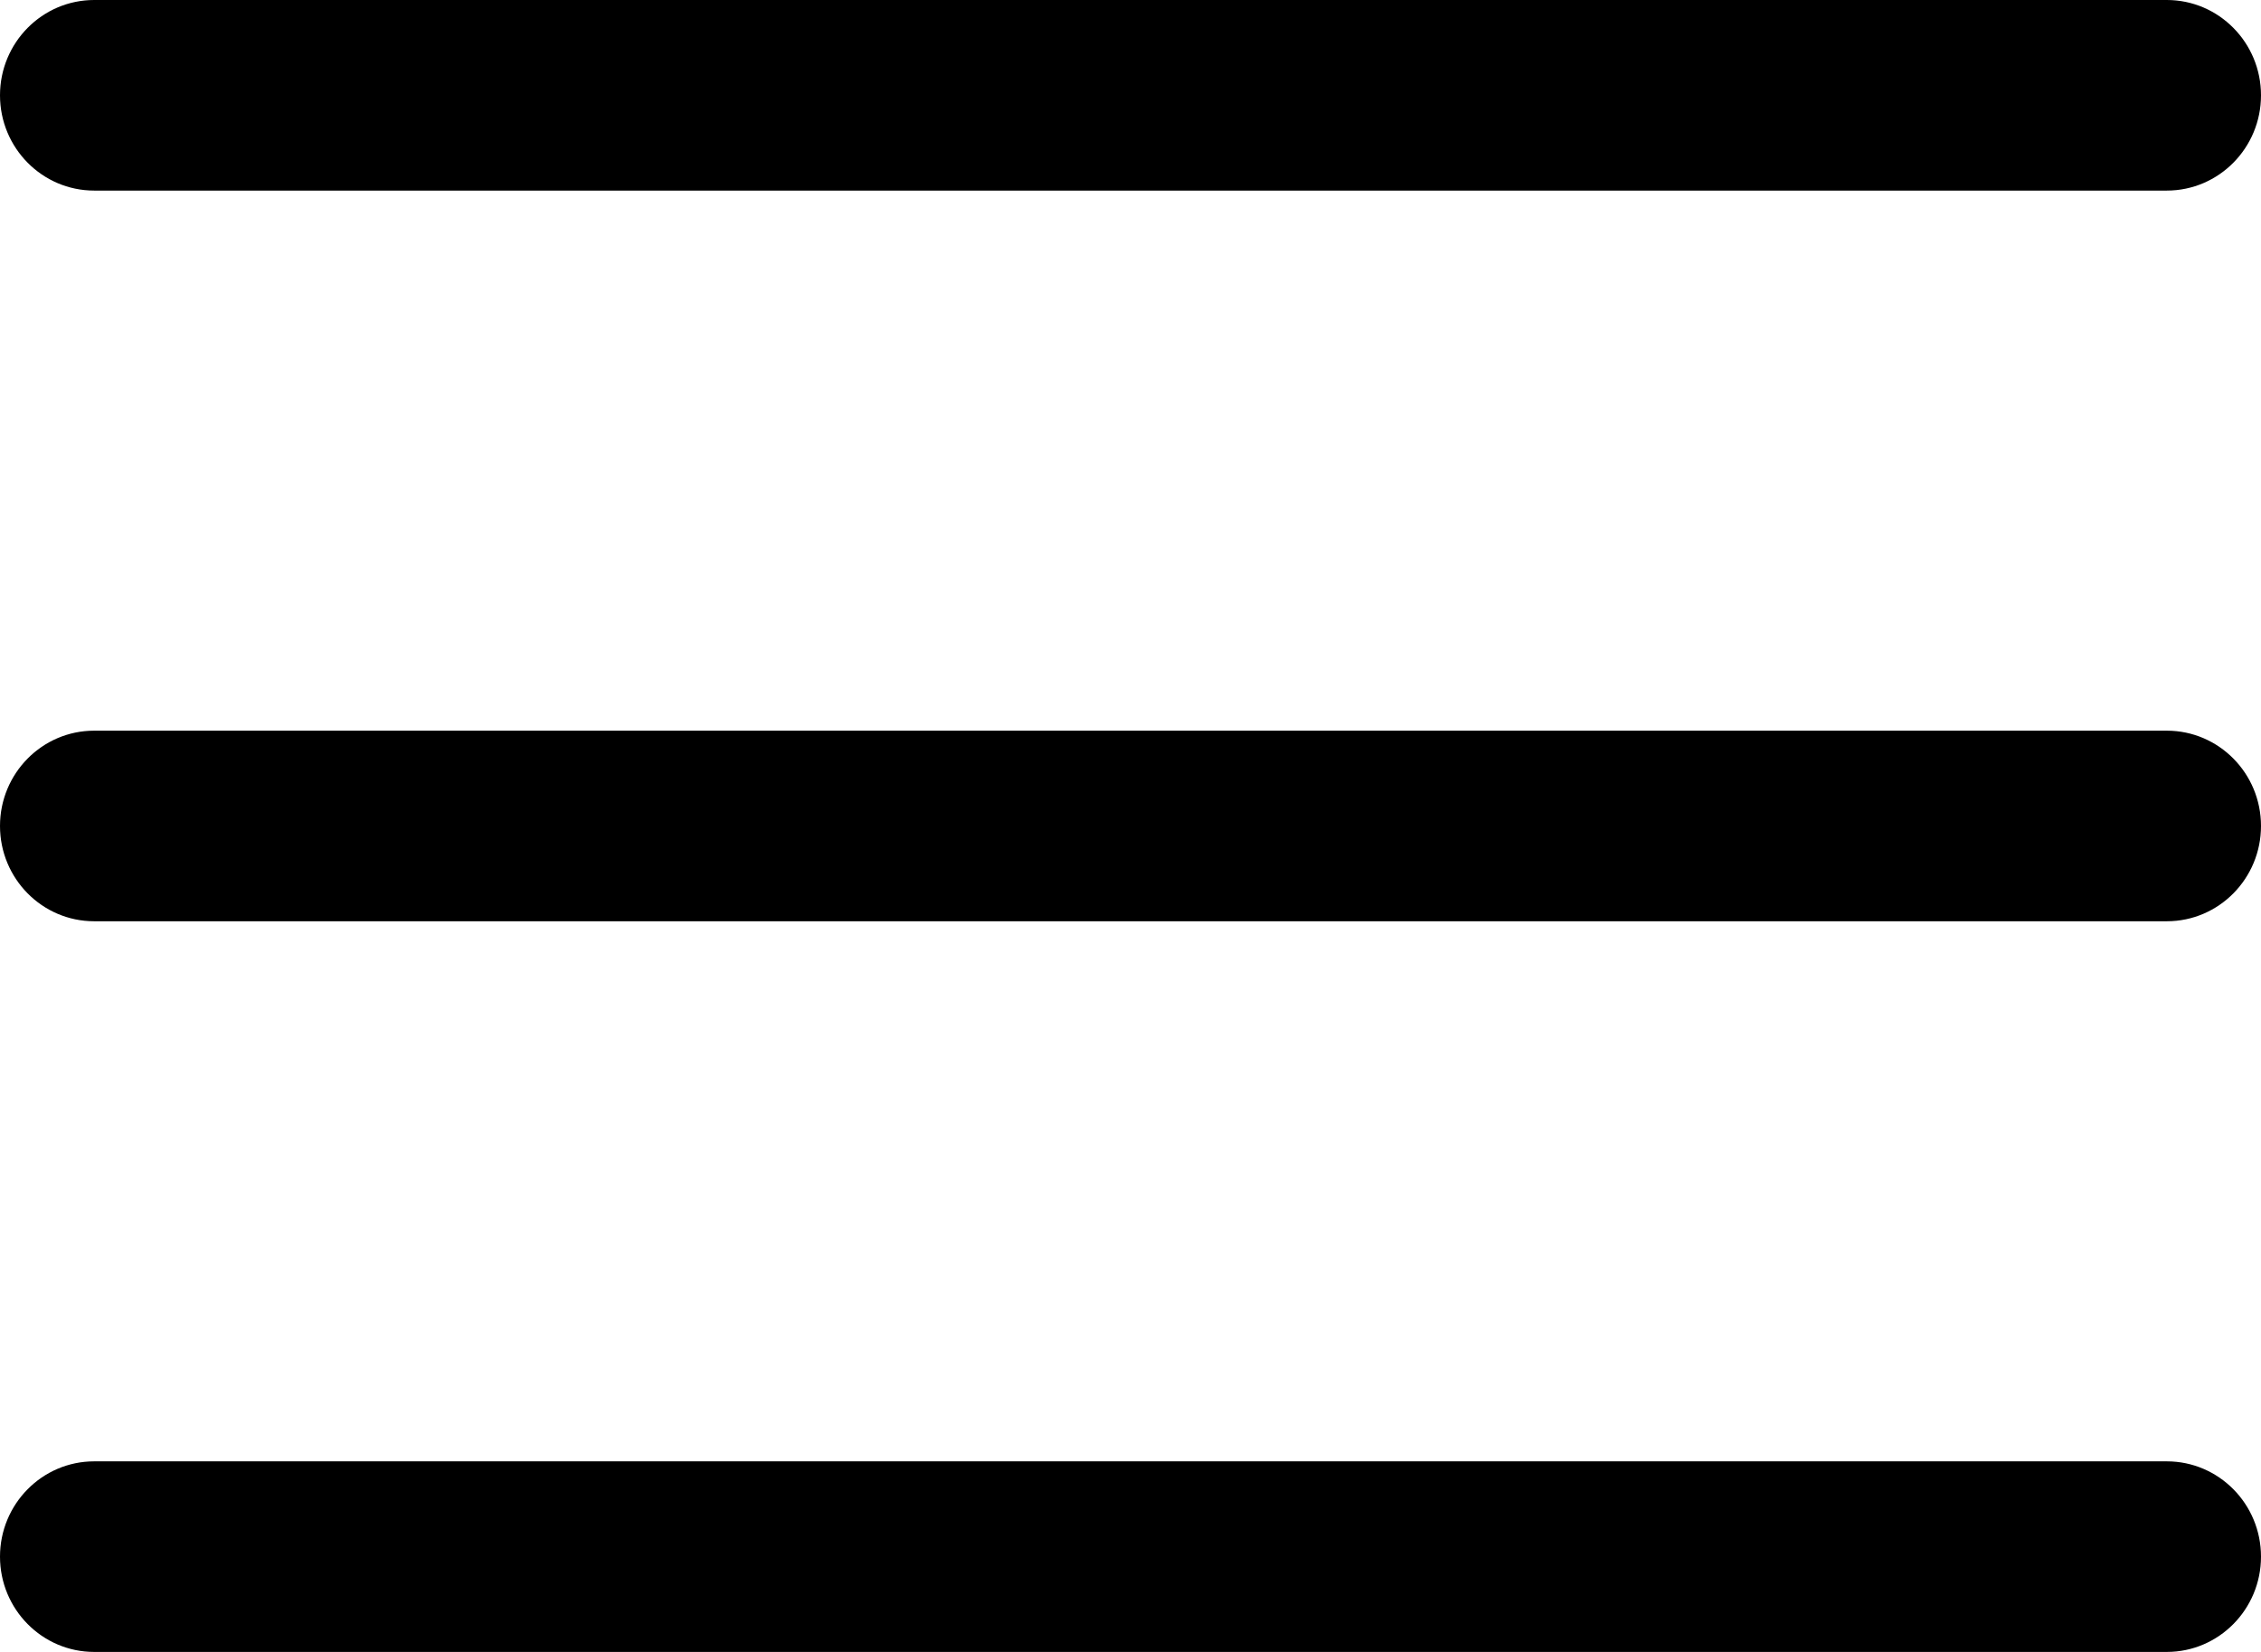
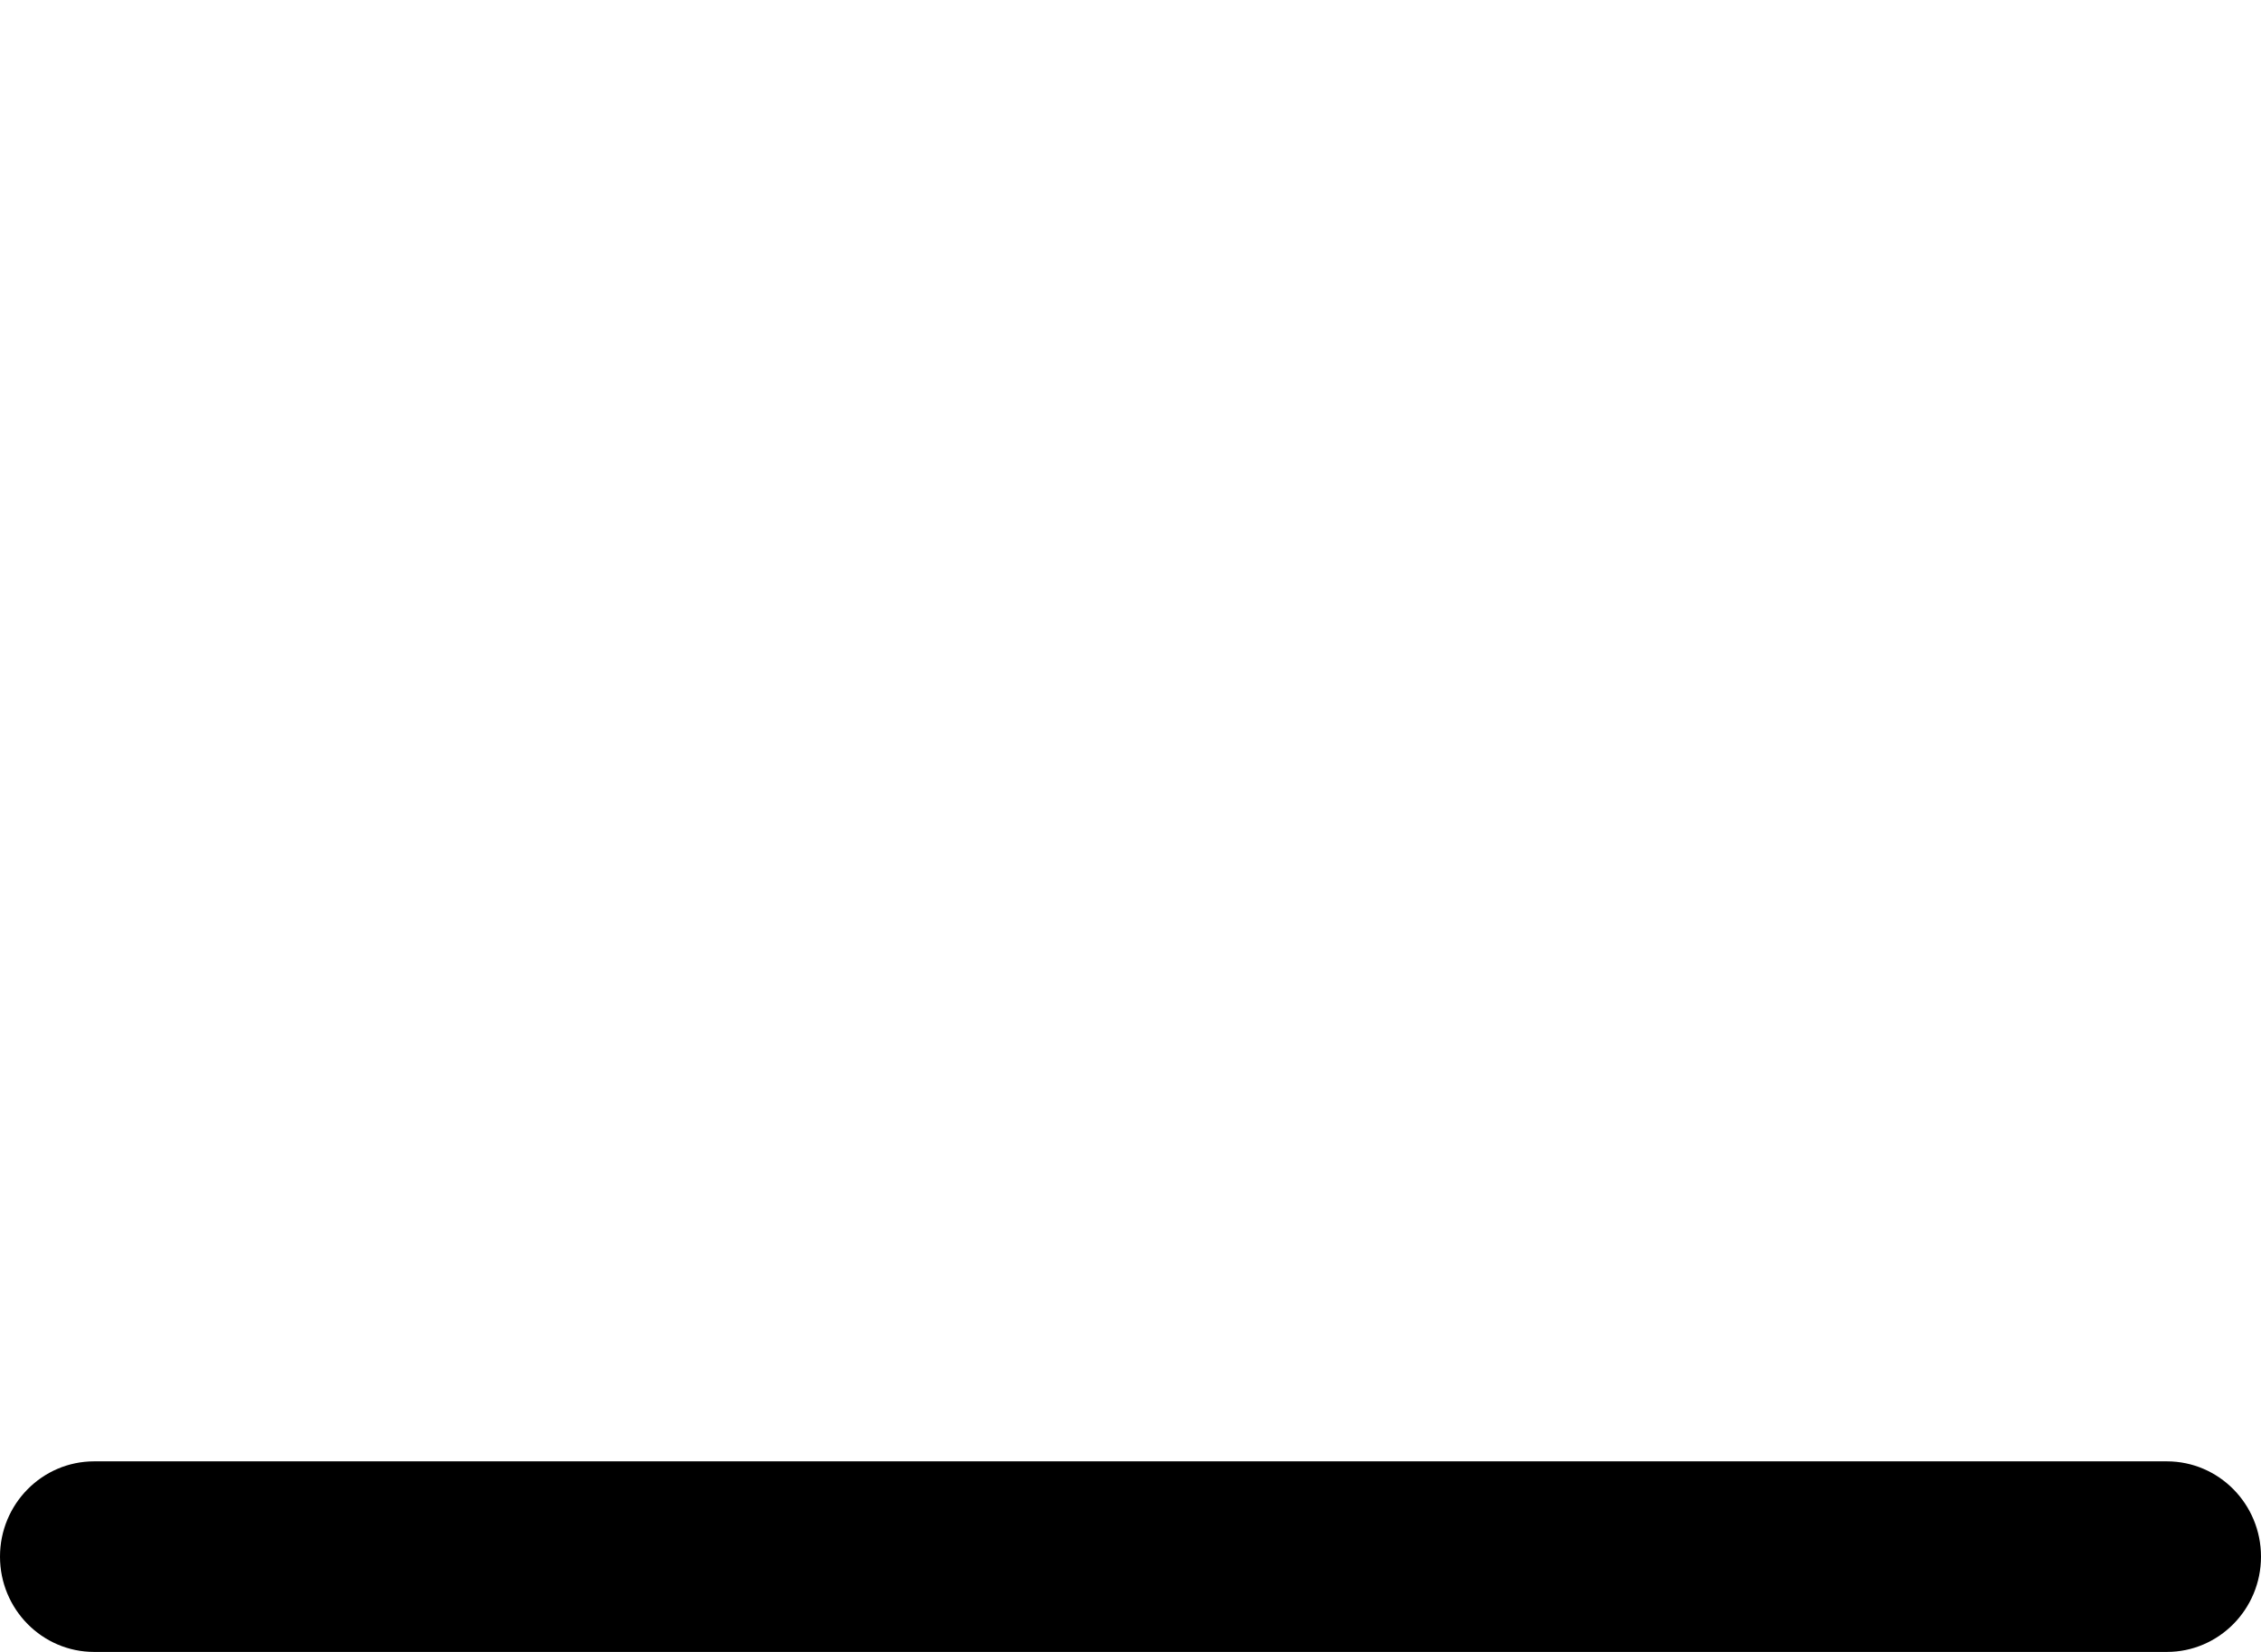
<svg xmlns="http://www.w3.org/2000/svg" width="26" height="19" viewBox="0 0 26 19" fill="none">
-   <path d="M24.917 10.596H1.083C0.485 10.596 0 10.105 0 9.5C0 8.895 0.485 8.404 1.083 8.404H24.917C25.515 8.404 26 8.895 26 9.5C26 10.105 25.515 10.596 24.917 10.596Z" fill="black" />
-   <path d="M24.917 2.192H1.083C0.485 2.192 0 1.701 0 1.096C0 0.491 0.485 0 1.083 0H24.917C25.515 0 26 0.491 26 1.096C26 1.701 25.515 2.192 24.917 2.192Z" fill="black" />
  <path d="M24.917 19H1.083C0.485 19 0 18.509 0 17.904C0 17.299 0.485 16.808 1.083 16.808H24.917C25.515 16.808 26 17.299 26 17.904C26 18.509 25.515 19 24.917 19Z" fill="black" />
</svg>